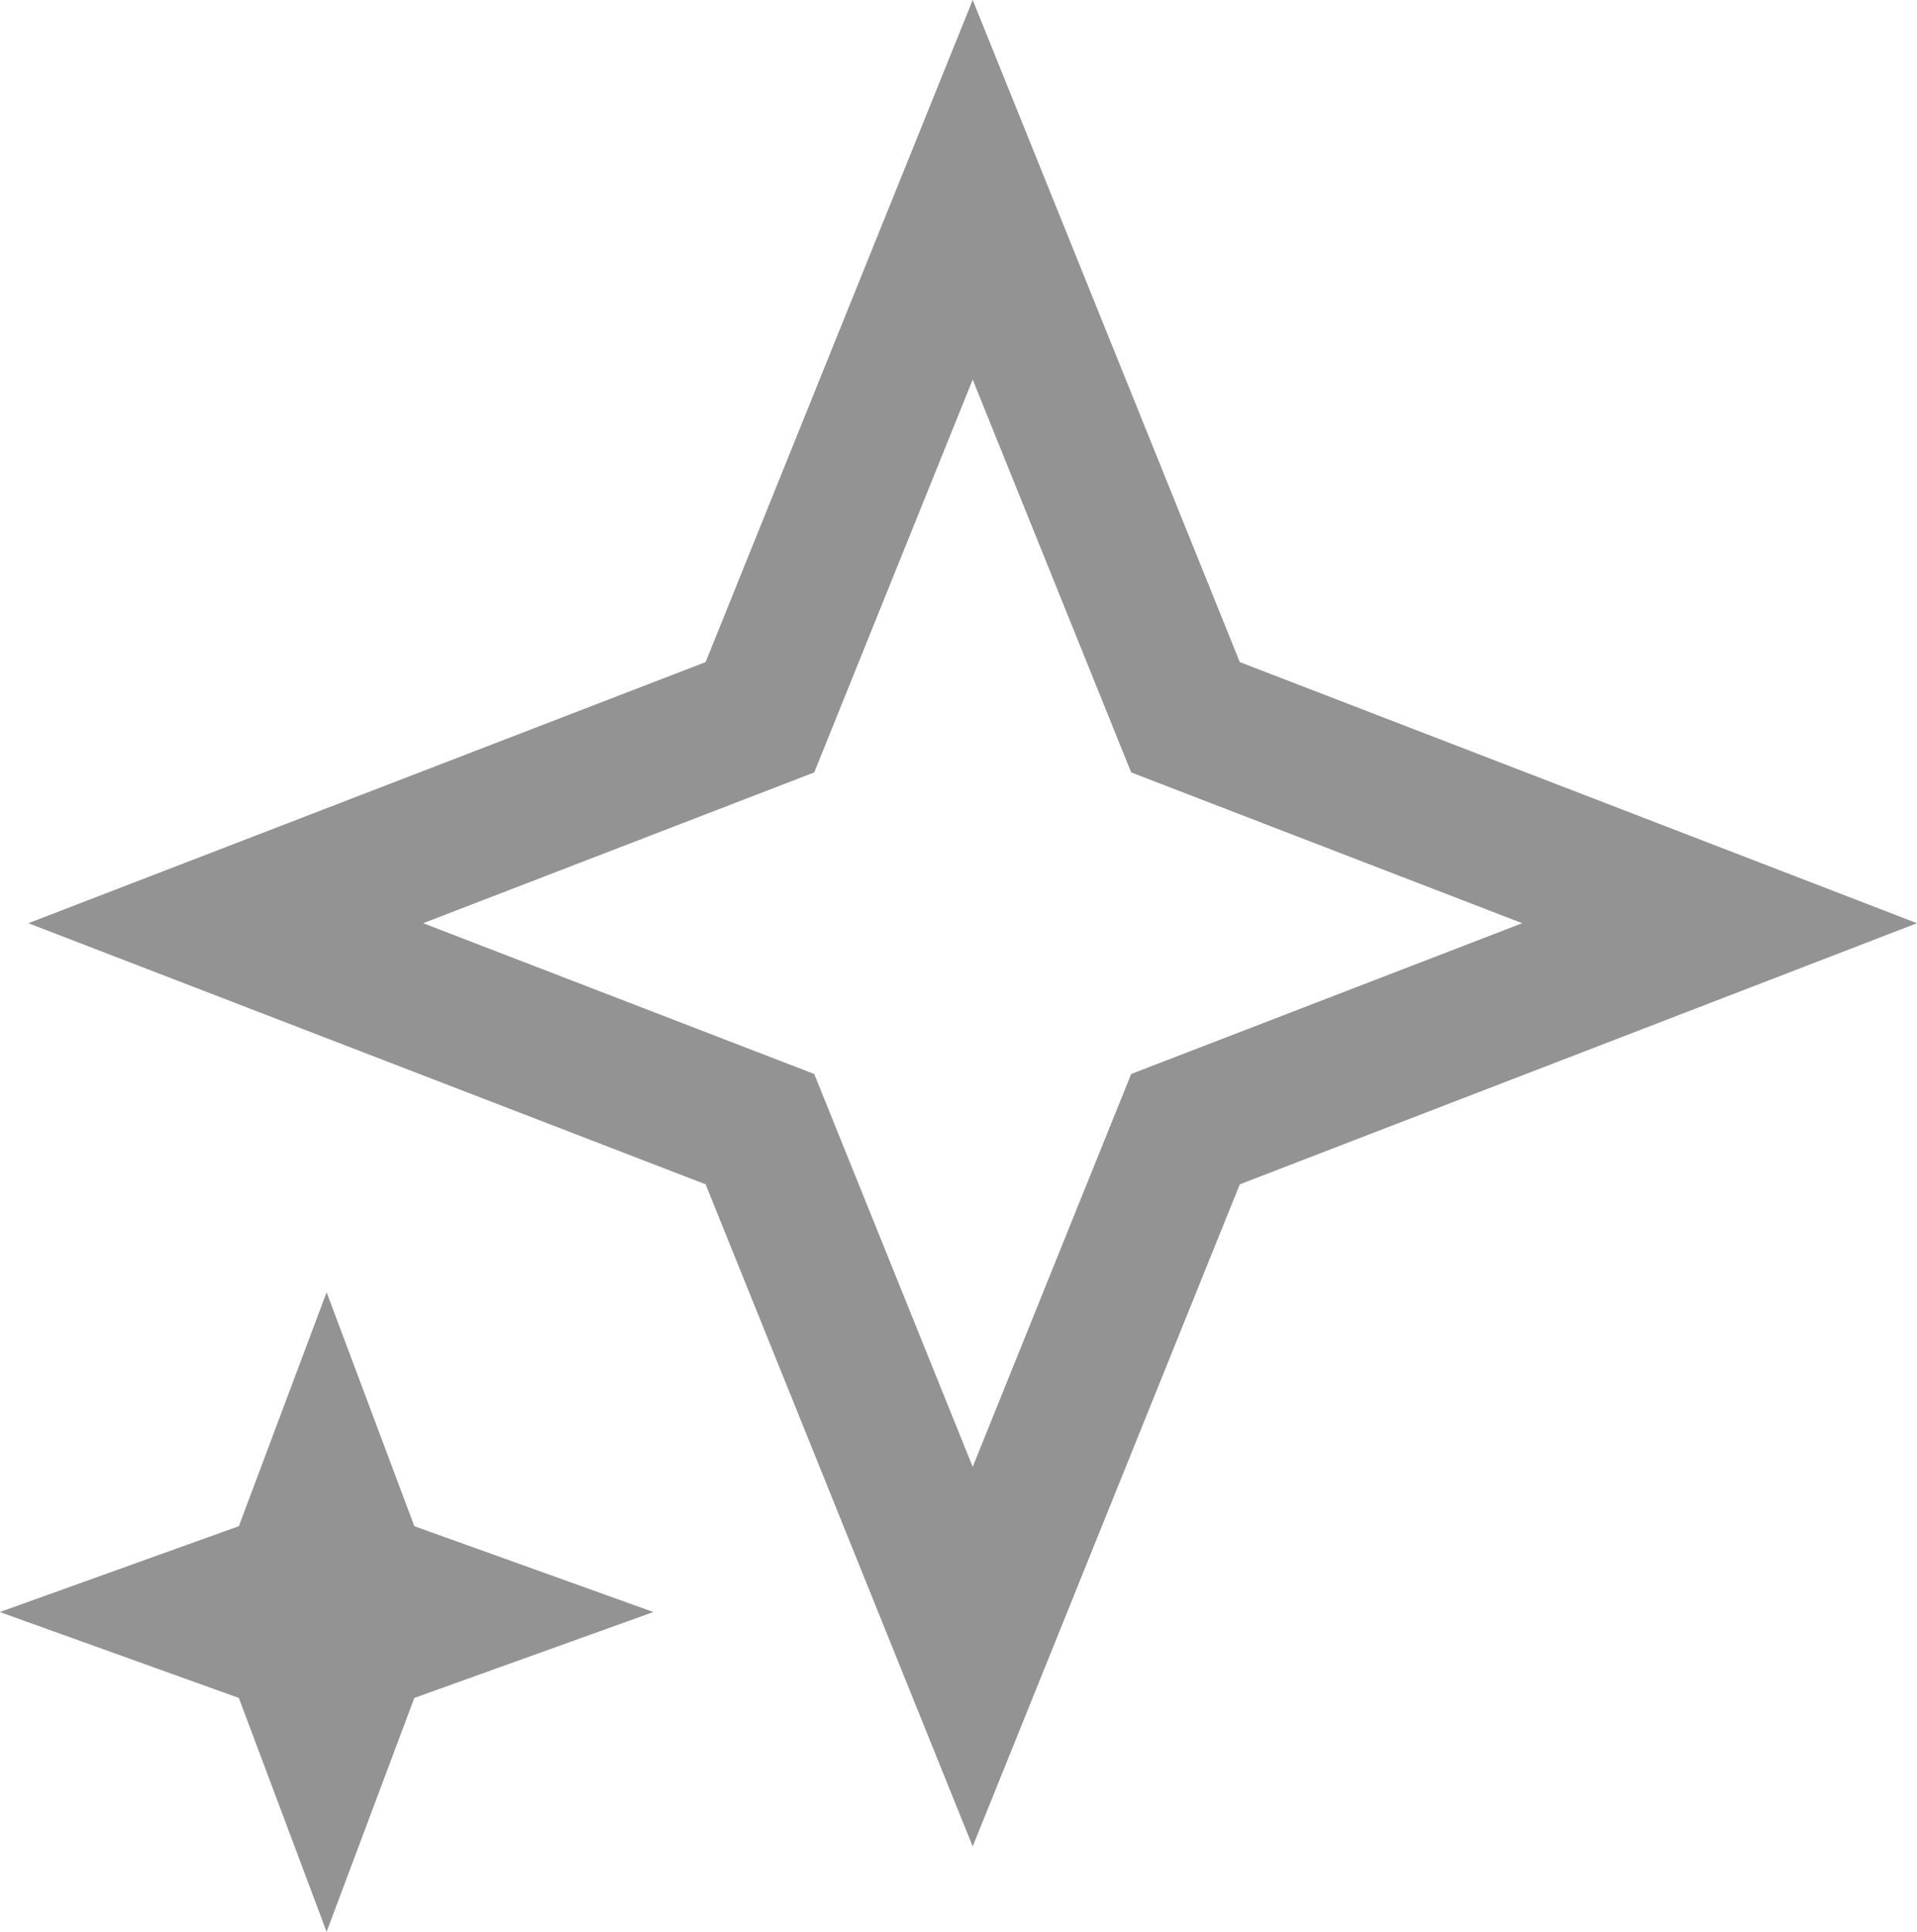
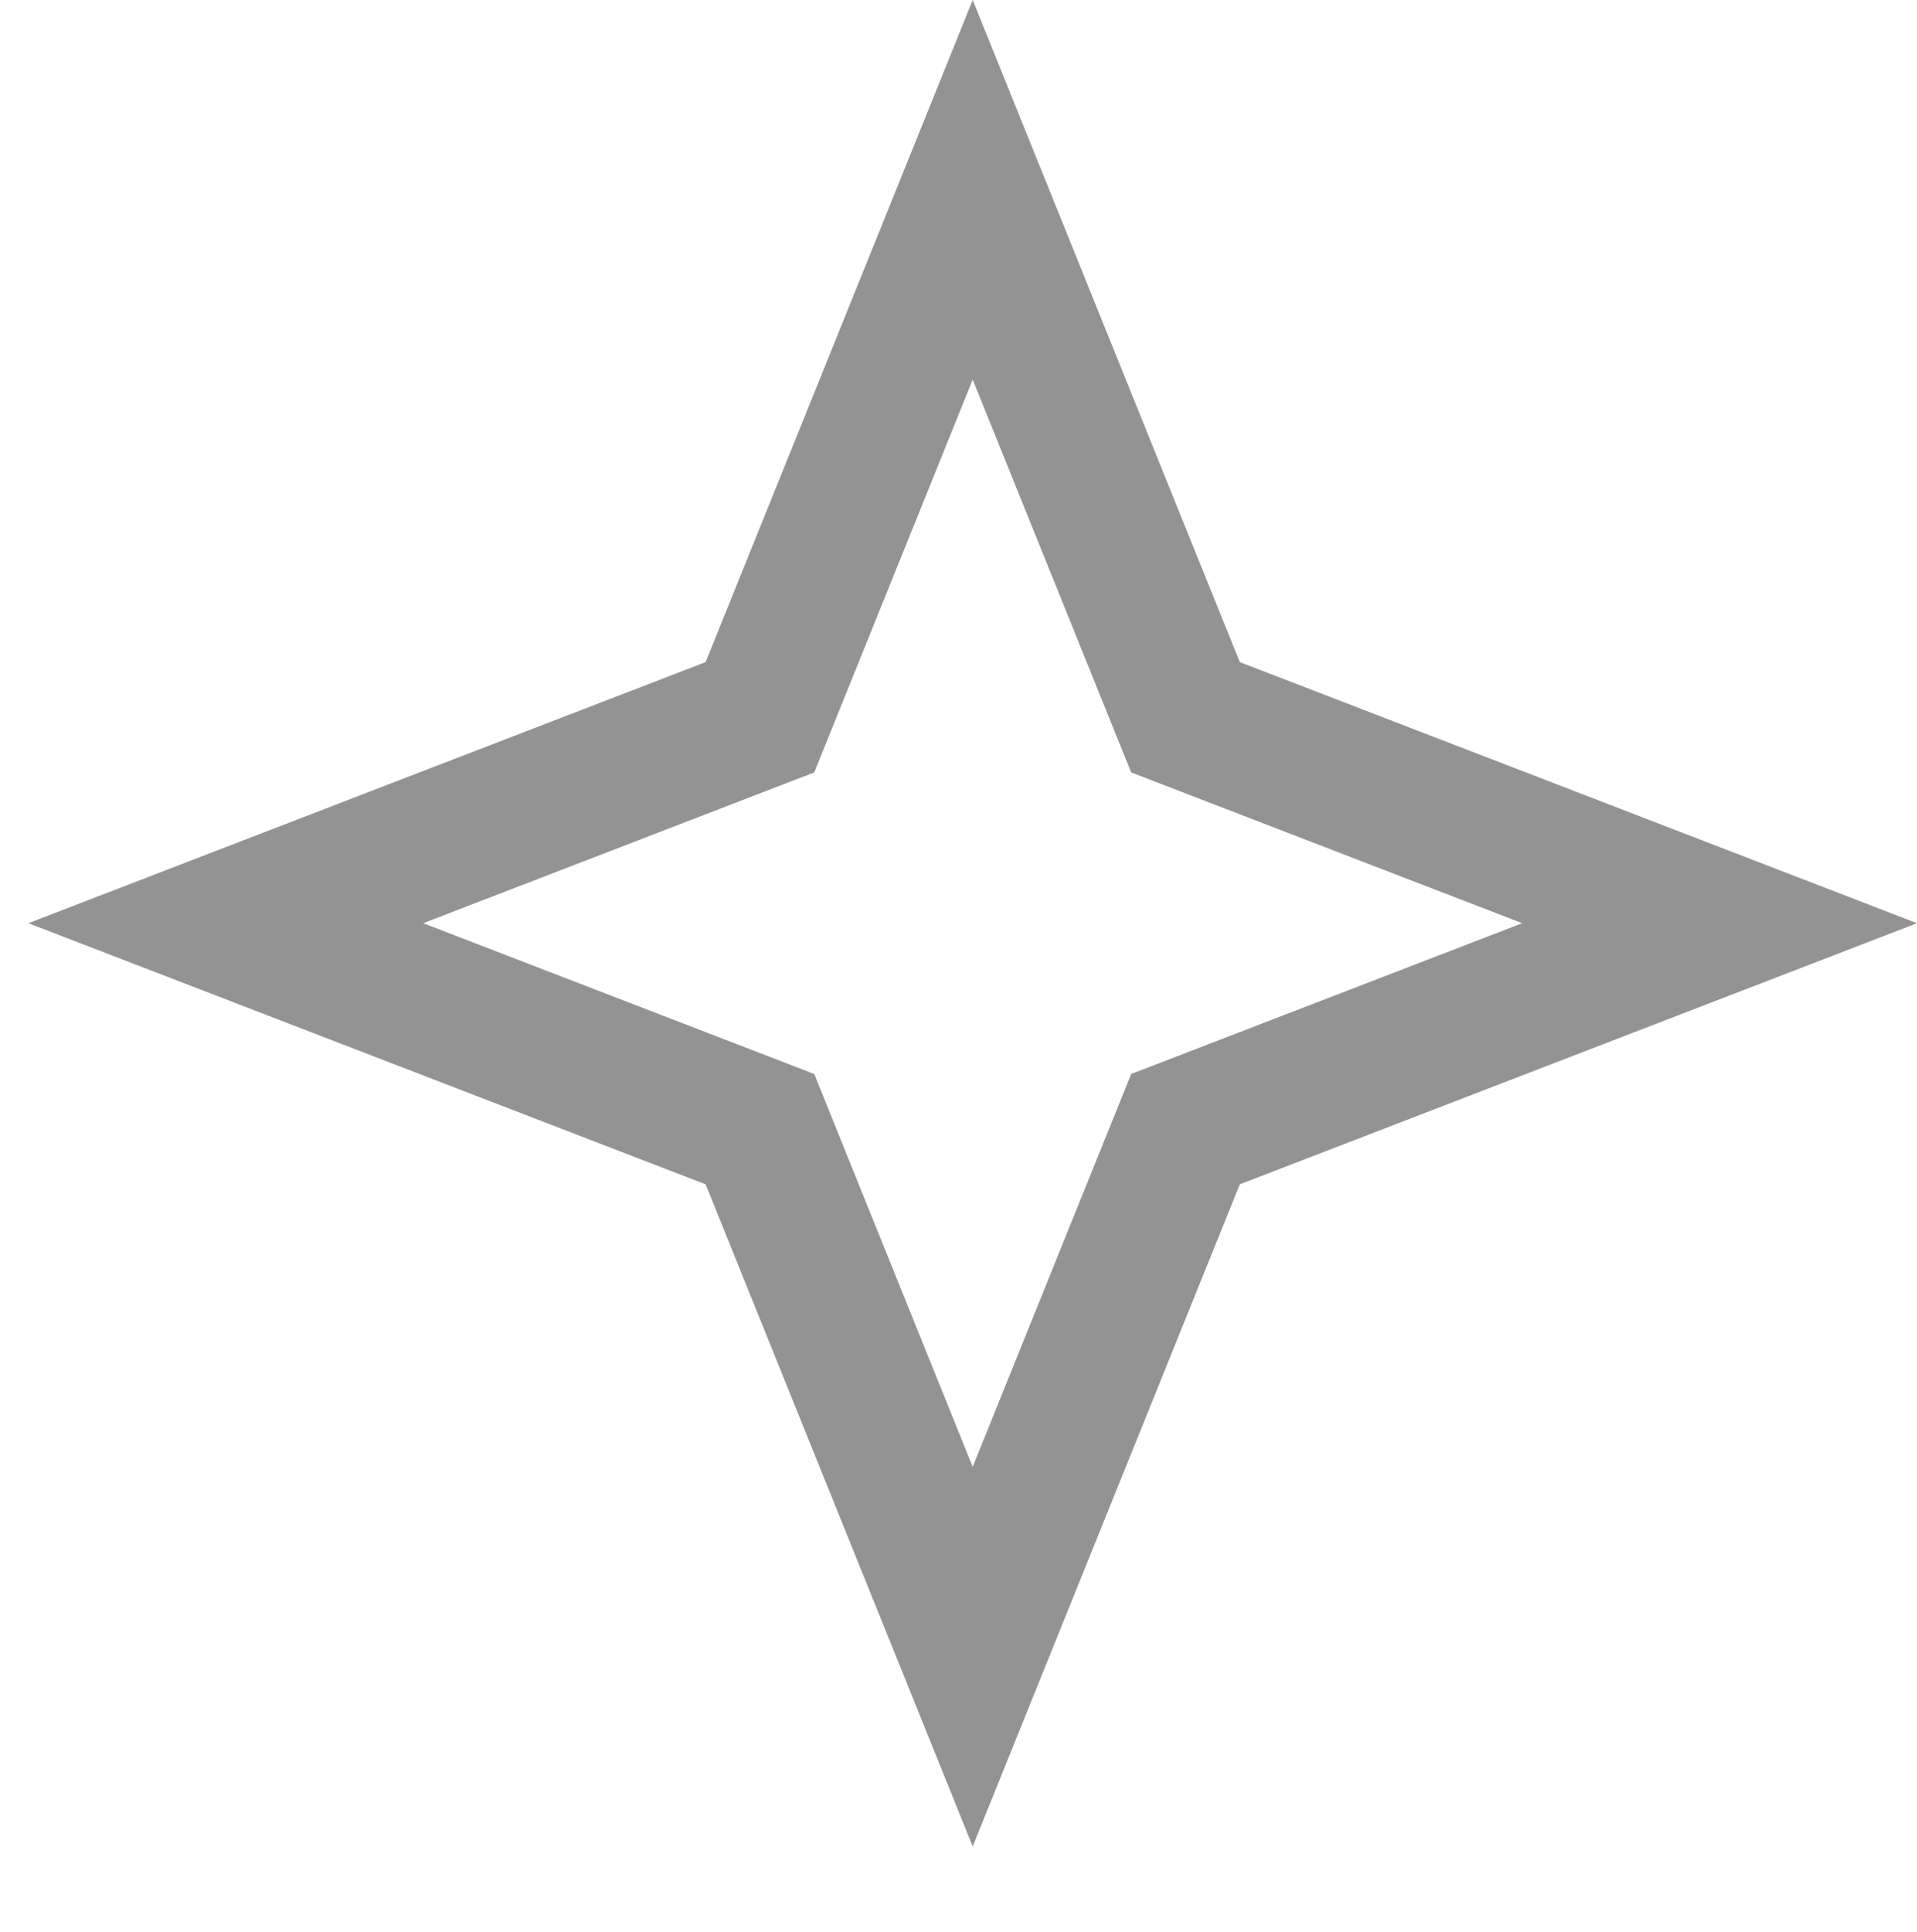
<svg xmlns="http://www.w3.org/2000/svg" width="135" height="136" viewBox="0 0 135 136" fill="none">
-   <path d="M23 108.064L23.563 109.564L24.539 112.162L27.151 113.101L28.262 113.5L27.151 113.899L24.539 114.838L23.563 117.436L23 118.936L22.437 117.436L21.461 114.838L18.849 113.899L17.738 113.5L18.849 113.101L21.461 112.162L22.437 109.564L23 108.064Z" stroke="#939393" stroke-width="12" />
  <path d="M68.5 13.362L82.672 48.486L83.485 50.5L85.511 51.281L121.099 65L85.511 78.719L83.485 79.5L82.672 81.514L68.5 116.638L54.328 81.514L53.515 79.5L51.489 78.719L15.901 65L51.489 51.281L53.515 50.5L54.328 48.486L68.5 13.362Z" stroke="#939393" stroke-width="10" />
</svg>